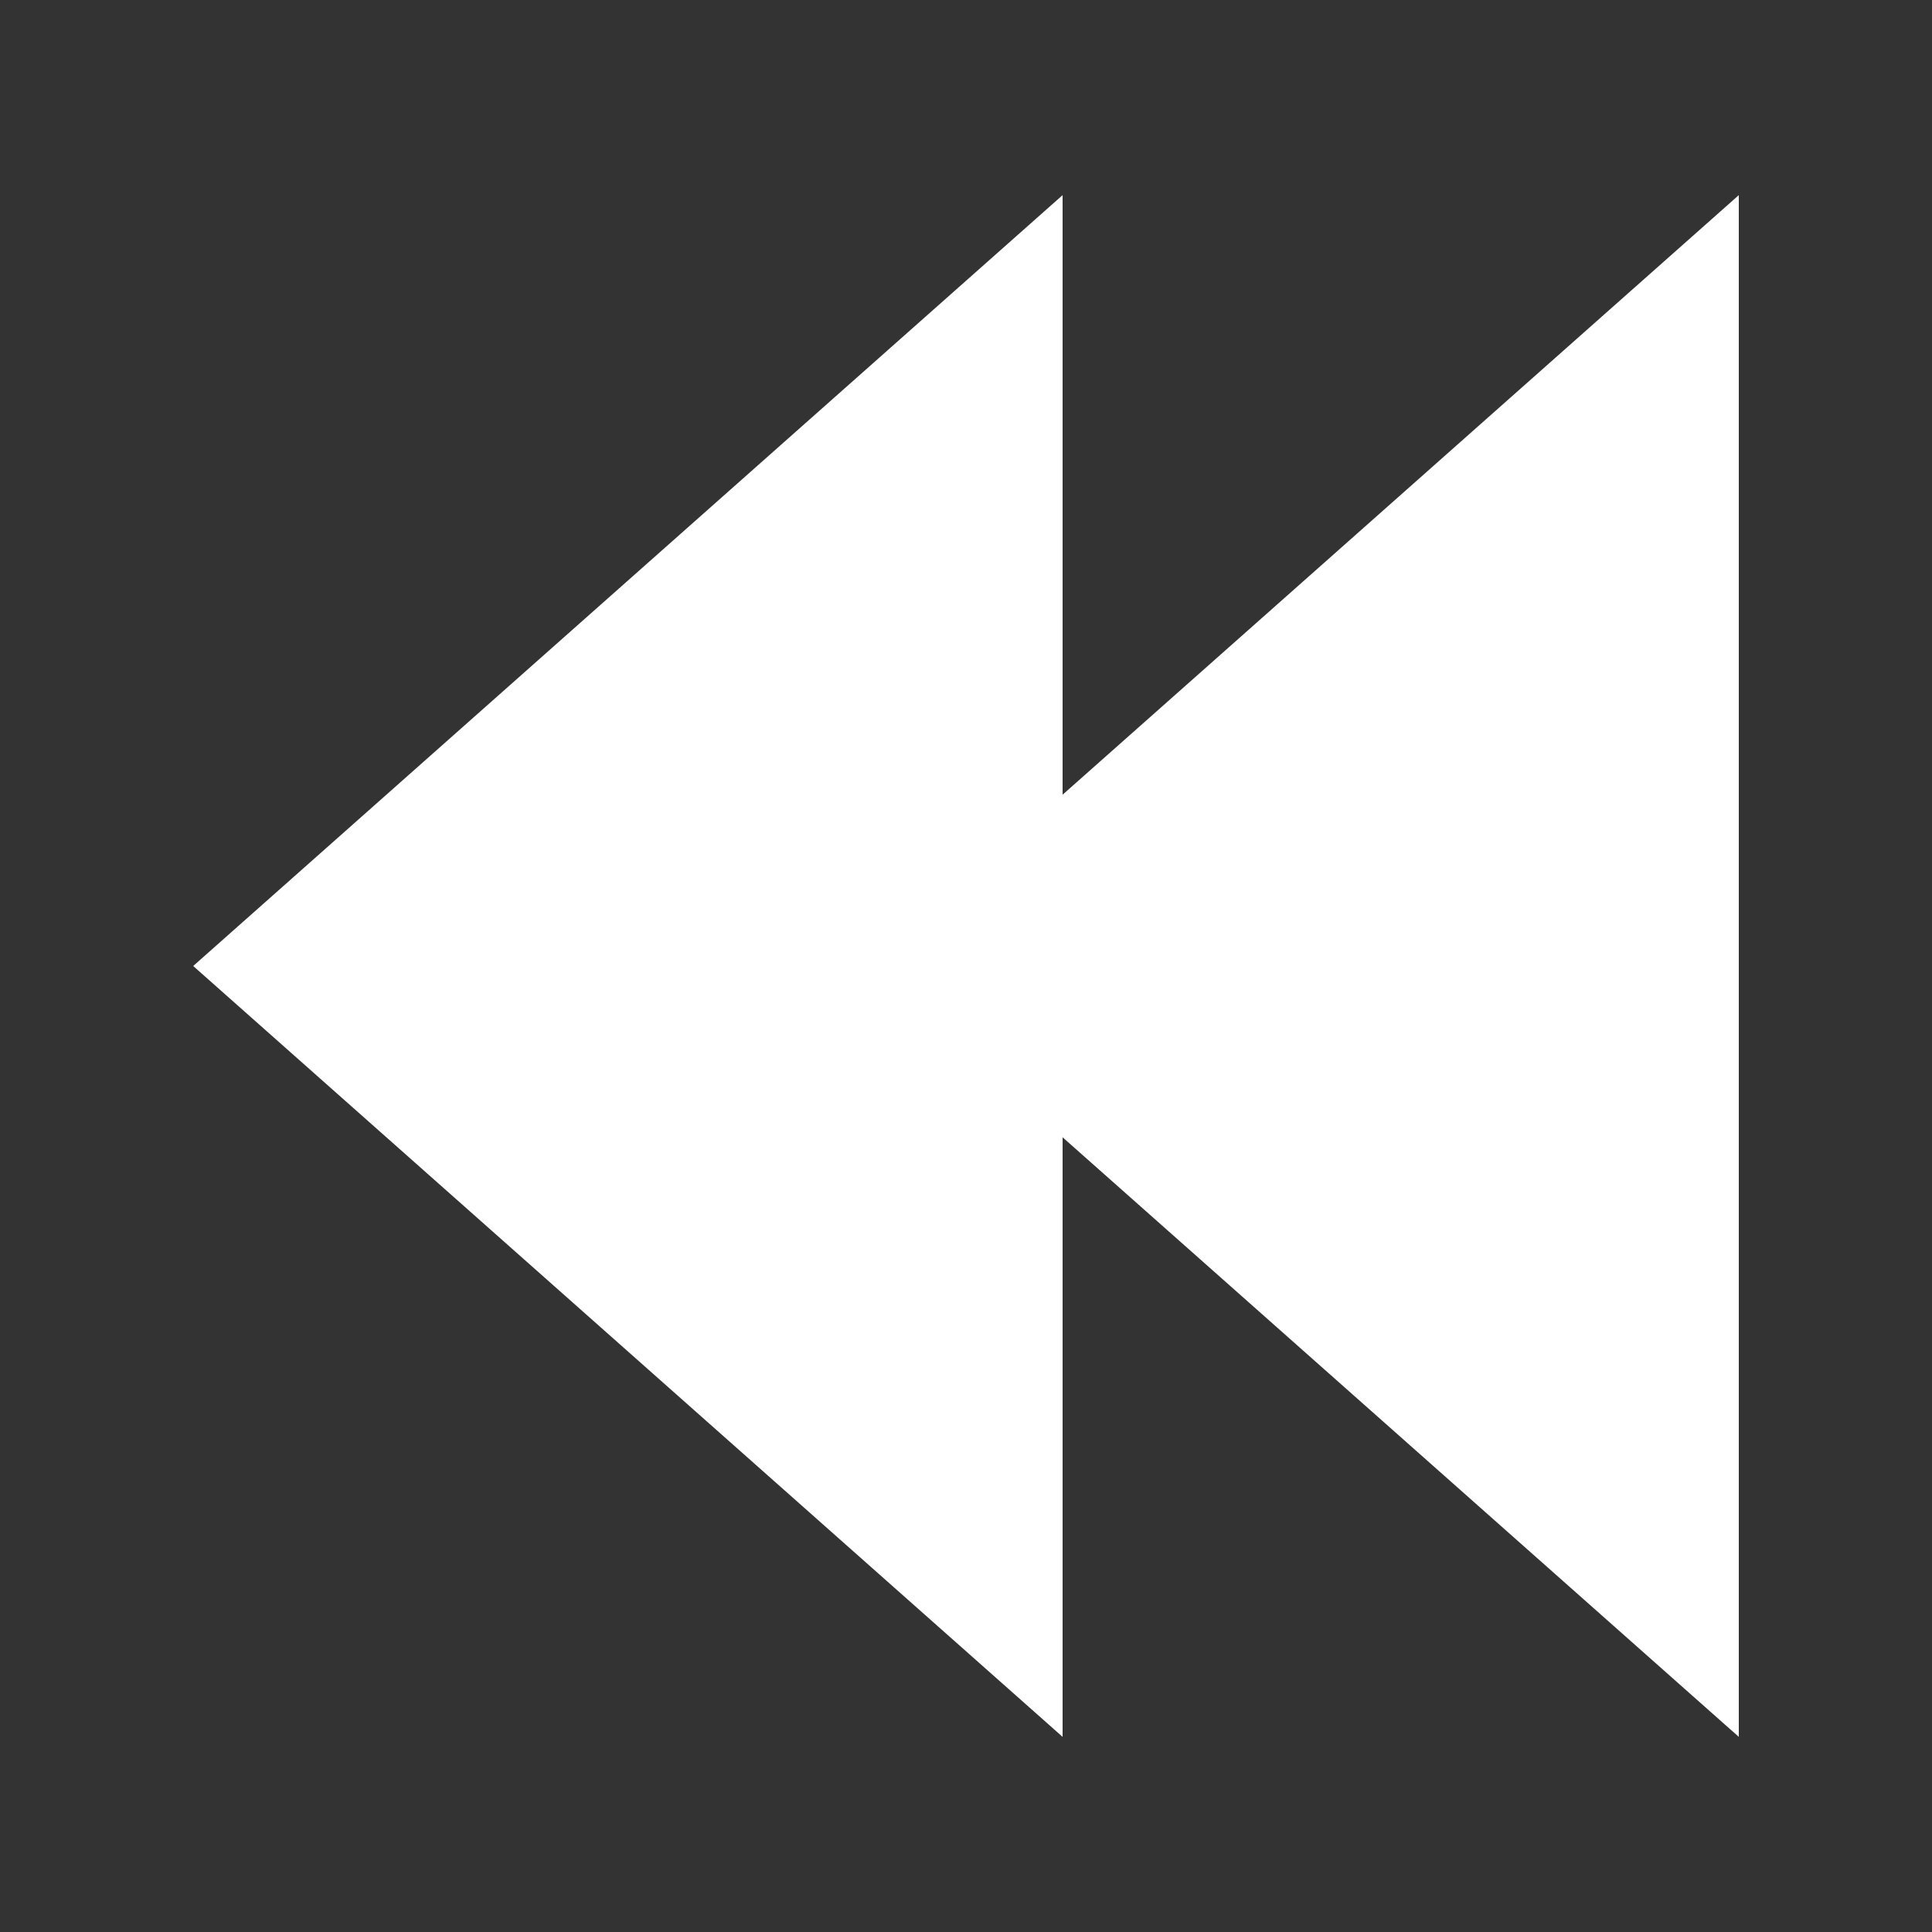
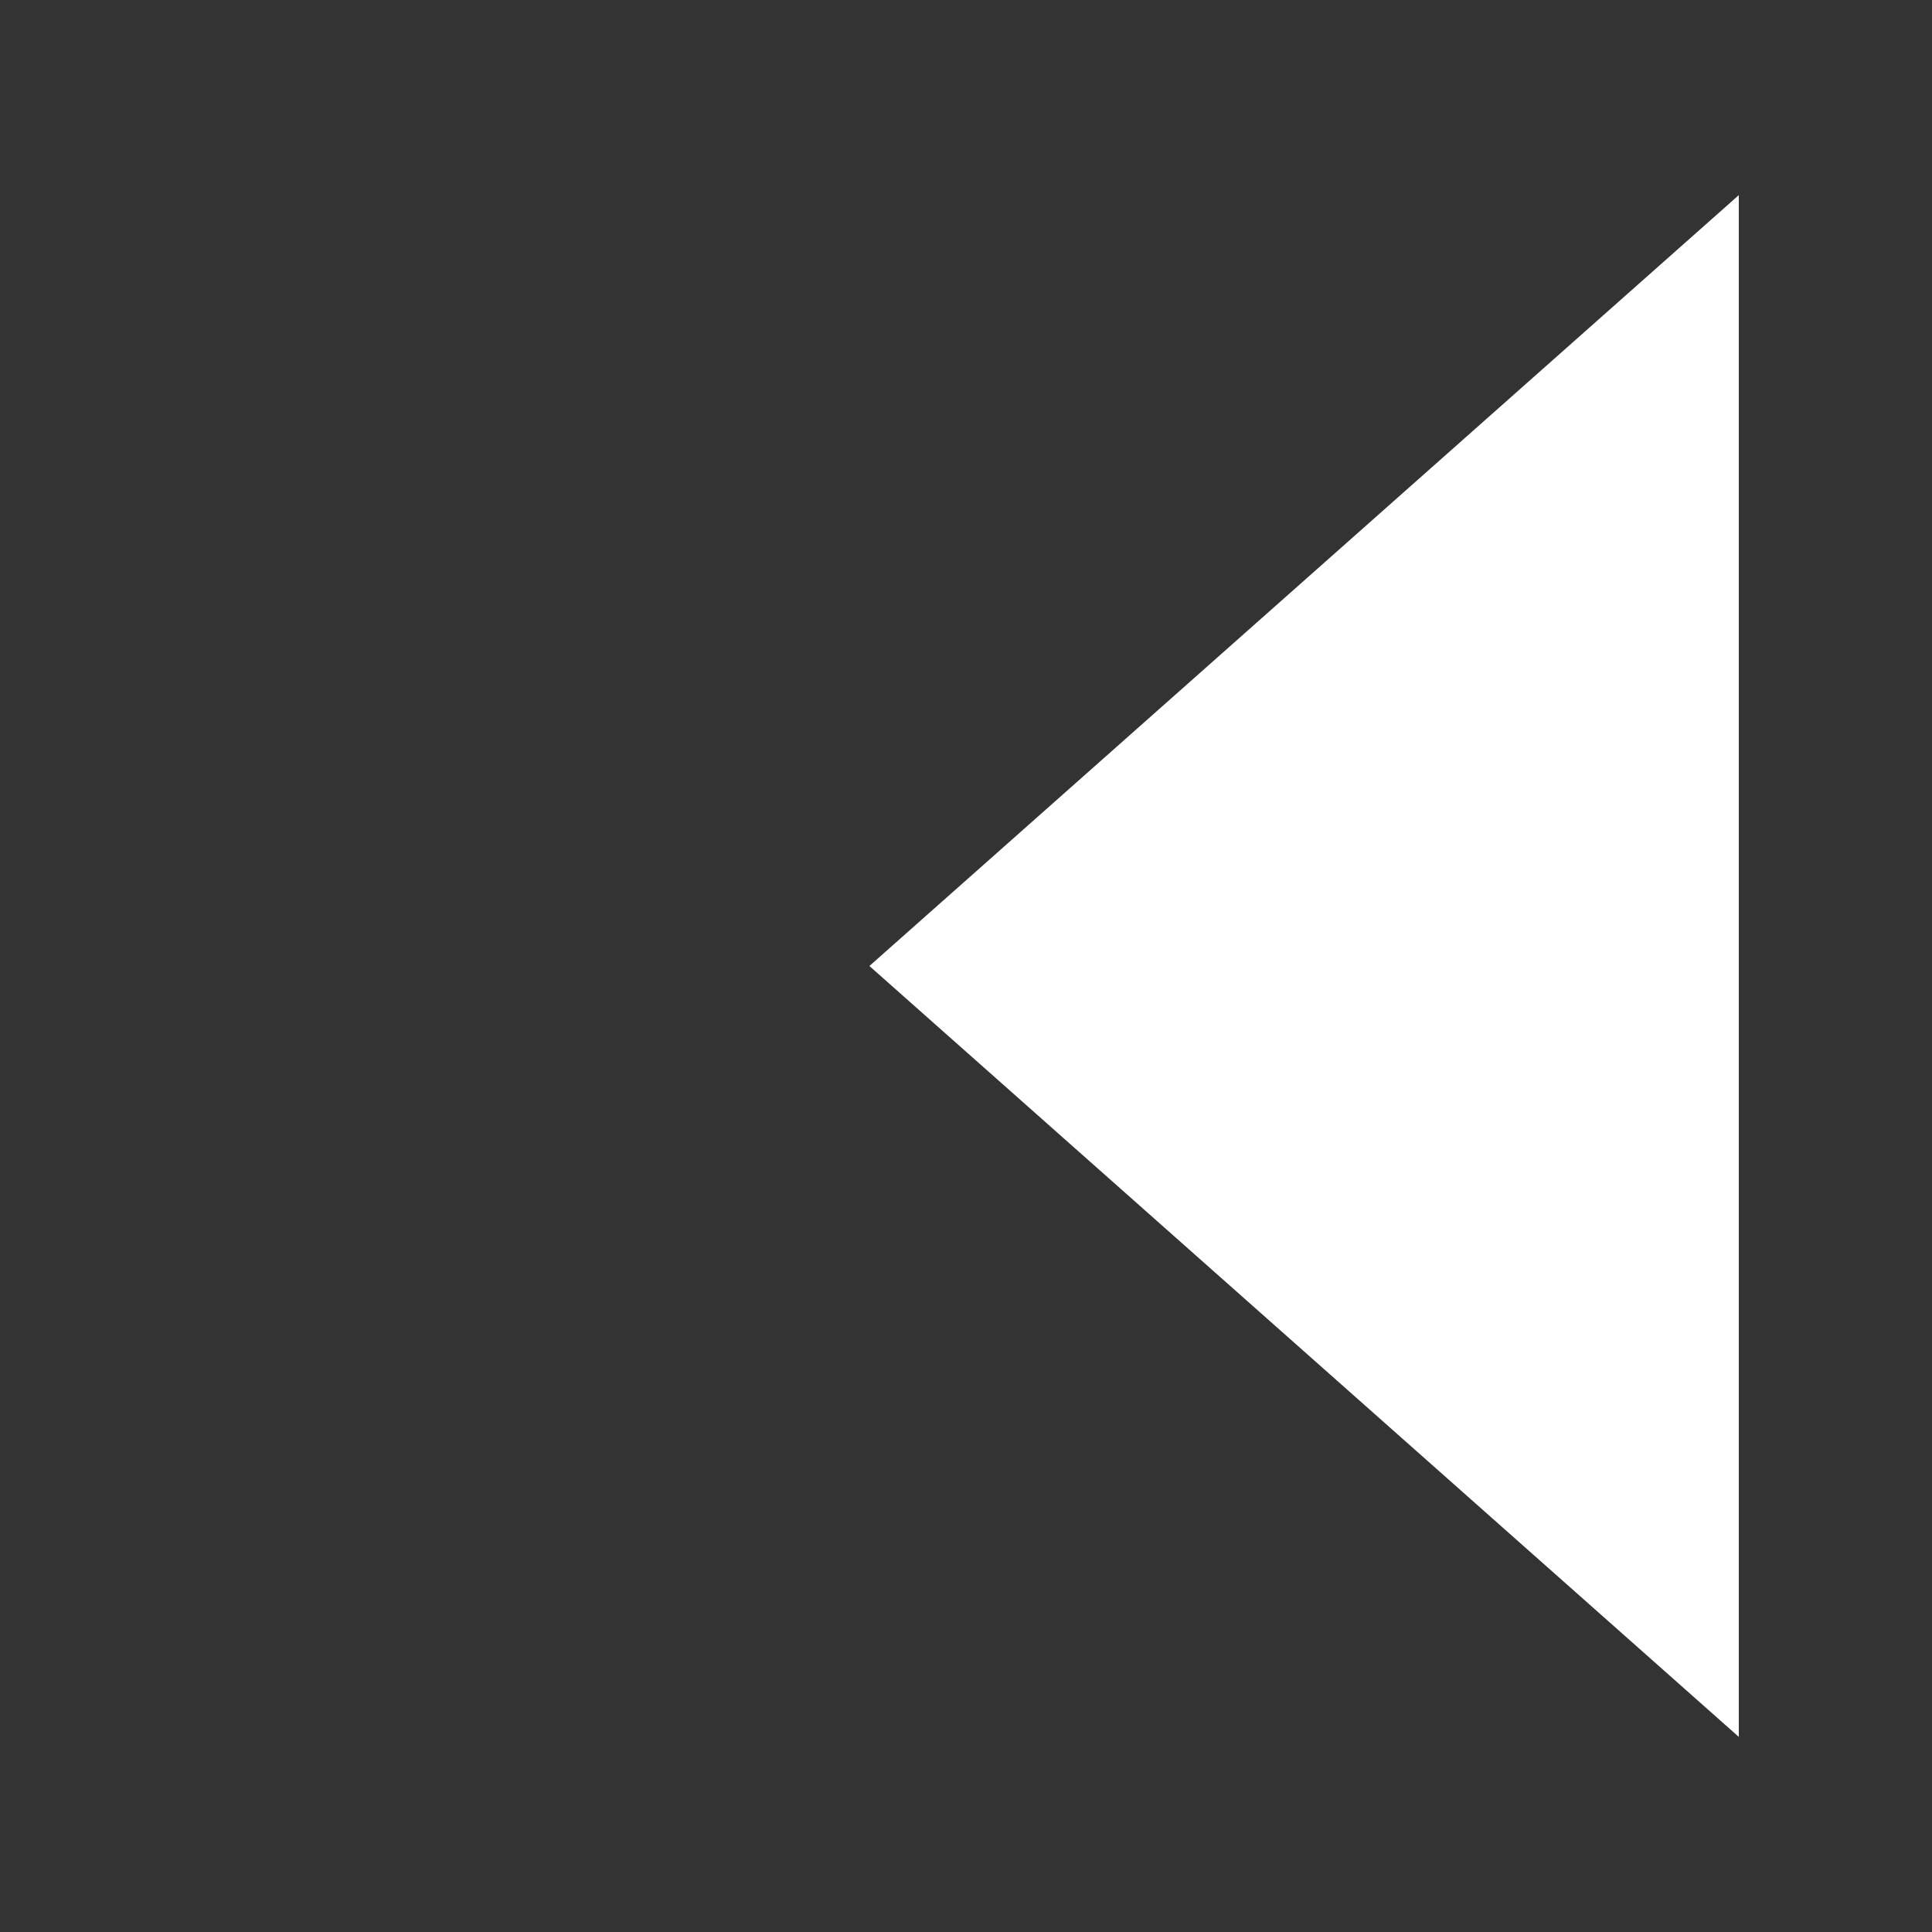
<svg xmlns="http://www.w3.org/2000/svg" version="1" width="100" height="100">
  <rect width="100%" height="100%" fill="#333333" stroke="none" />
  <g fill="#fff">
-     <path d="M55 10.1L10 50l45 39.9z" />
    <path d="M90 10.1L45 50l45 39.9z" />
  </g>
</svg>